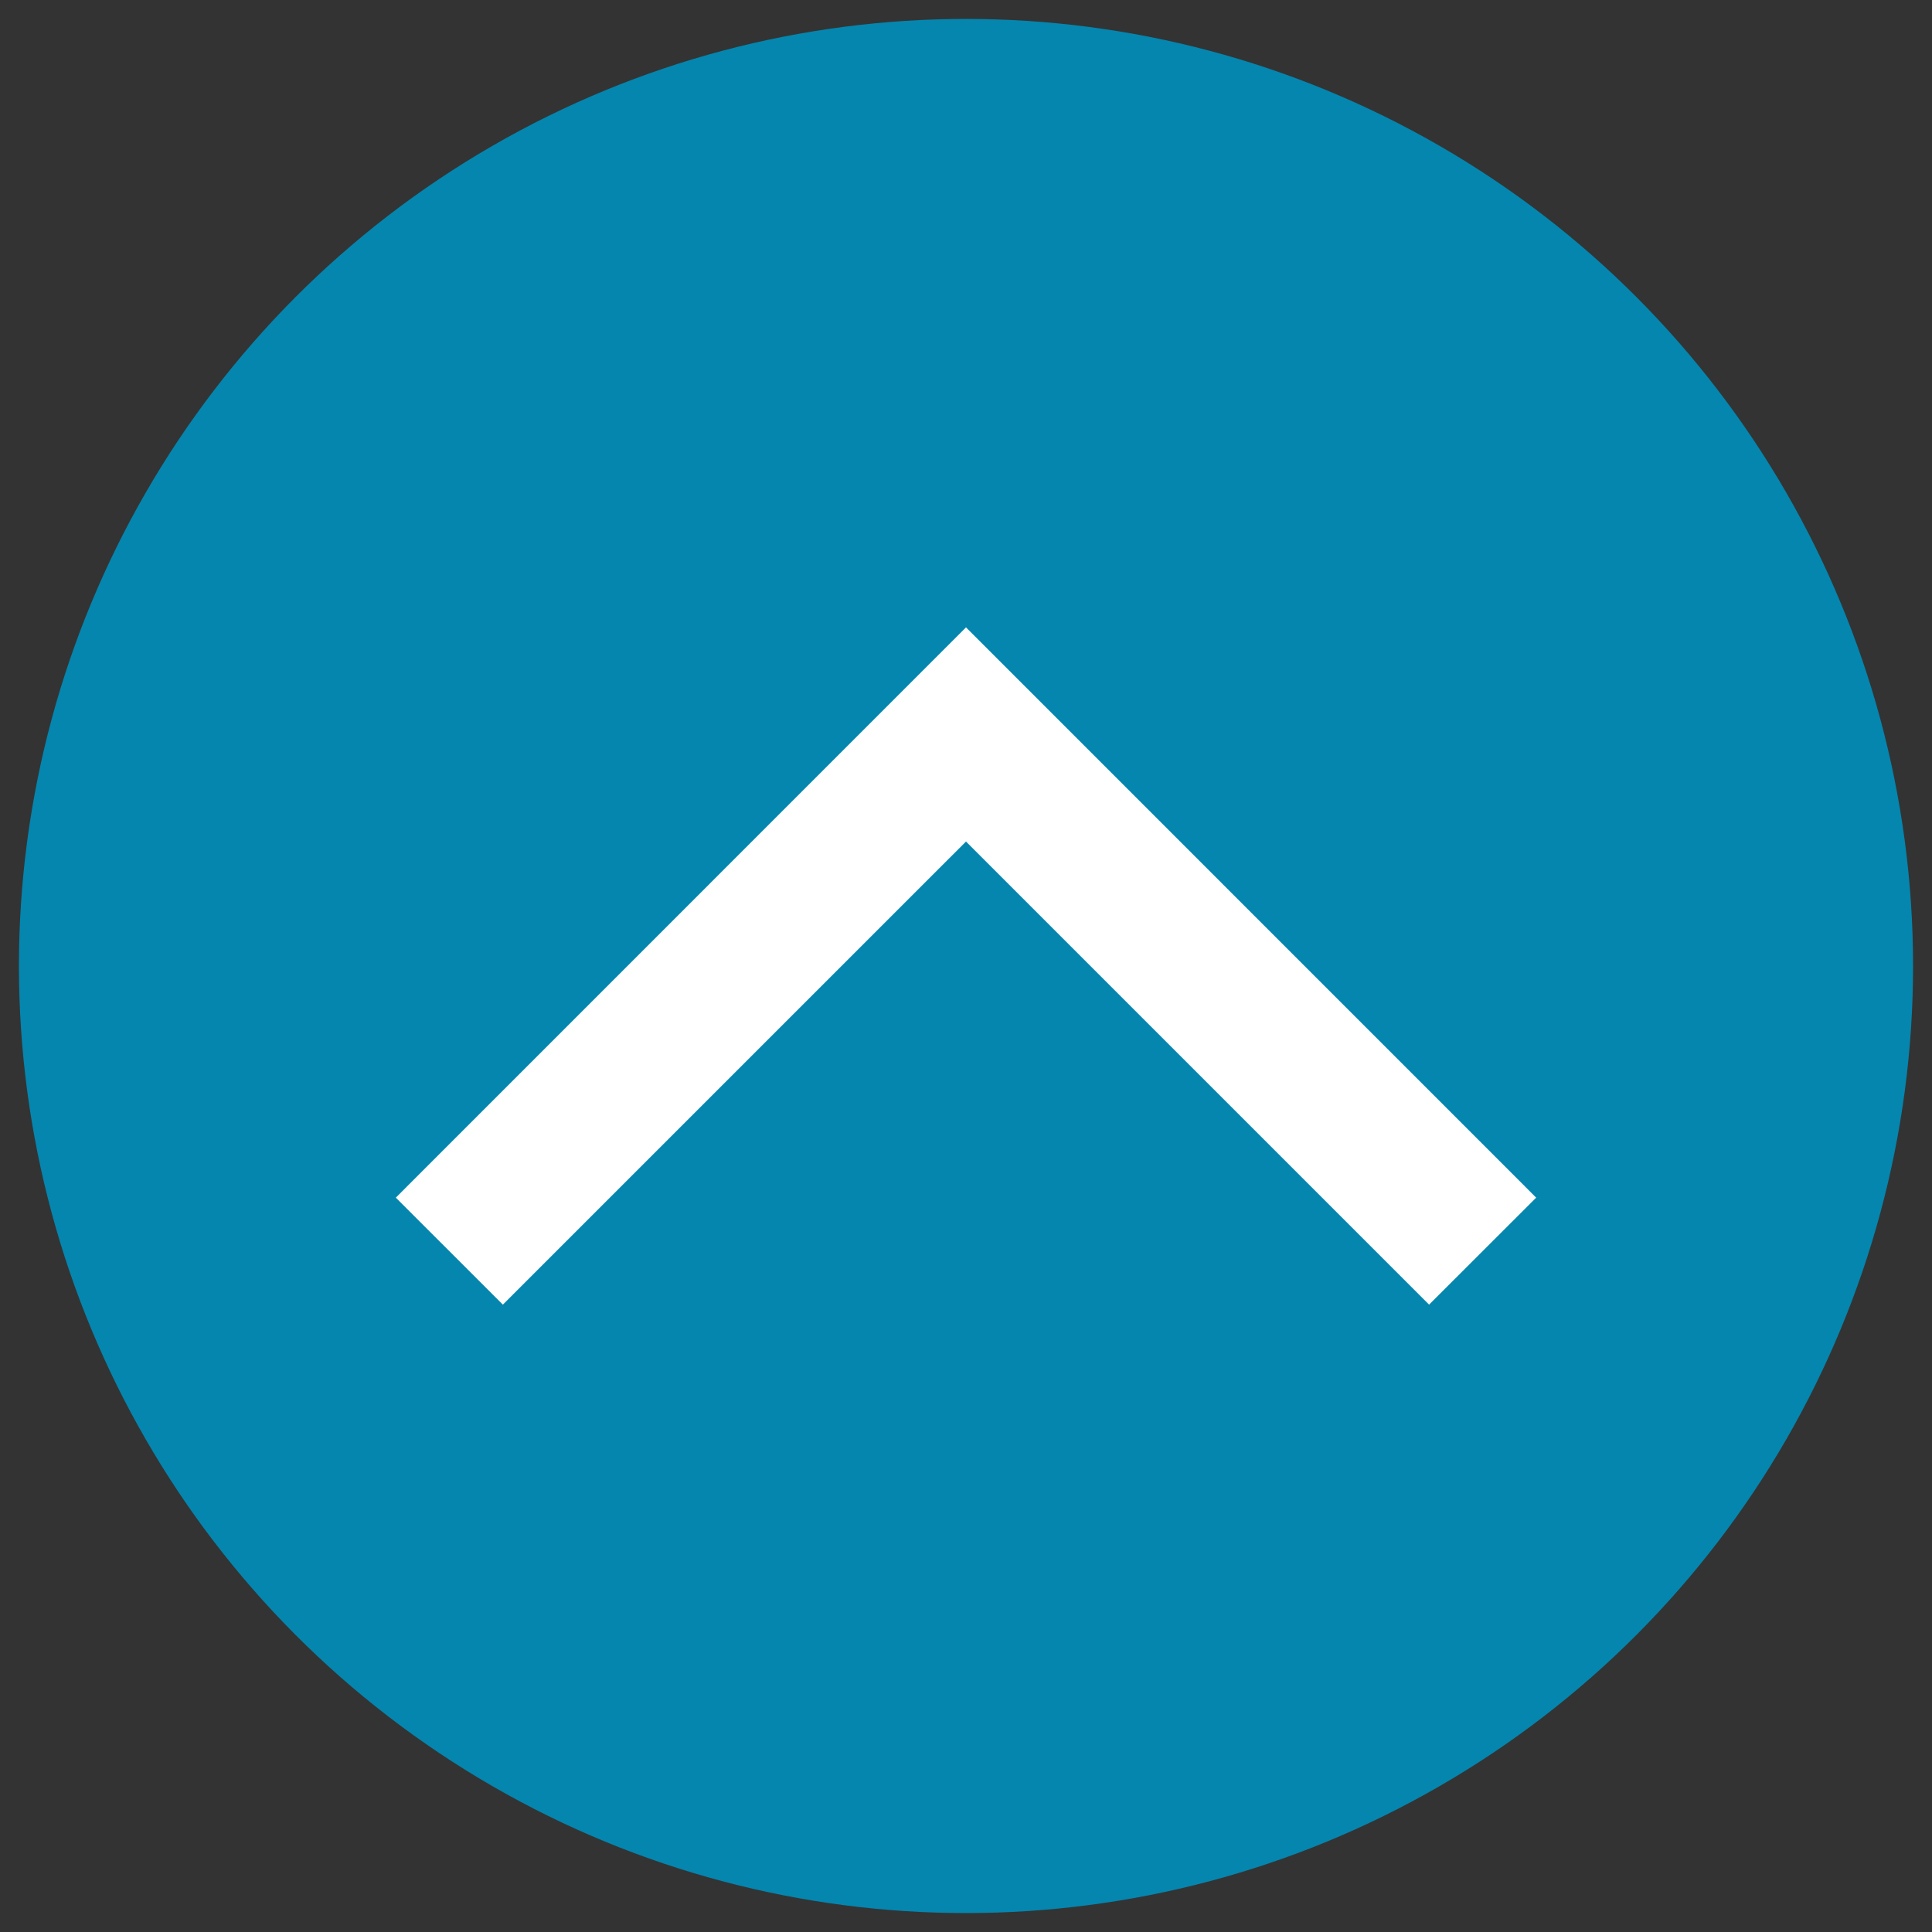
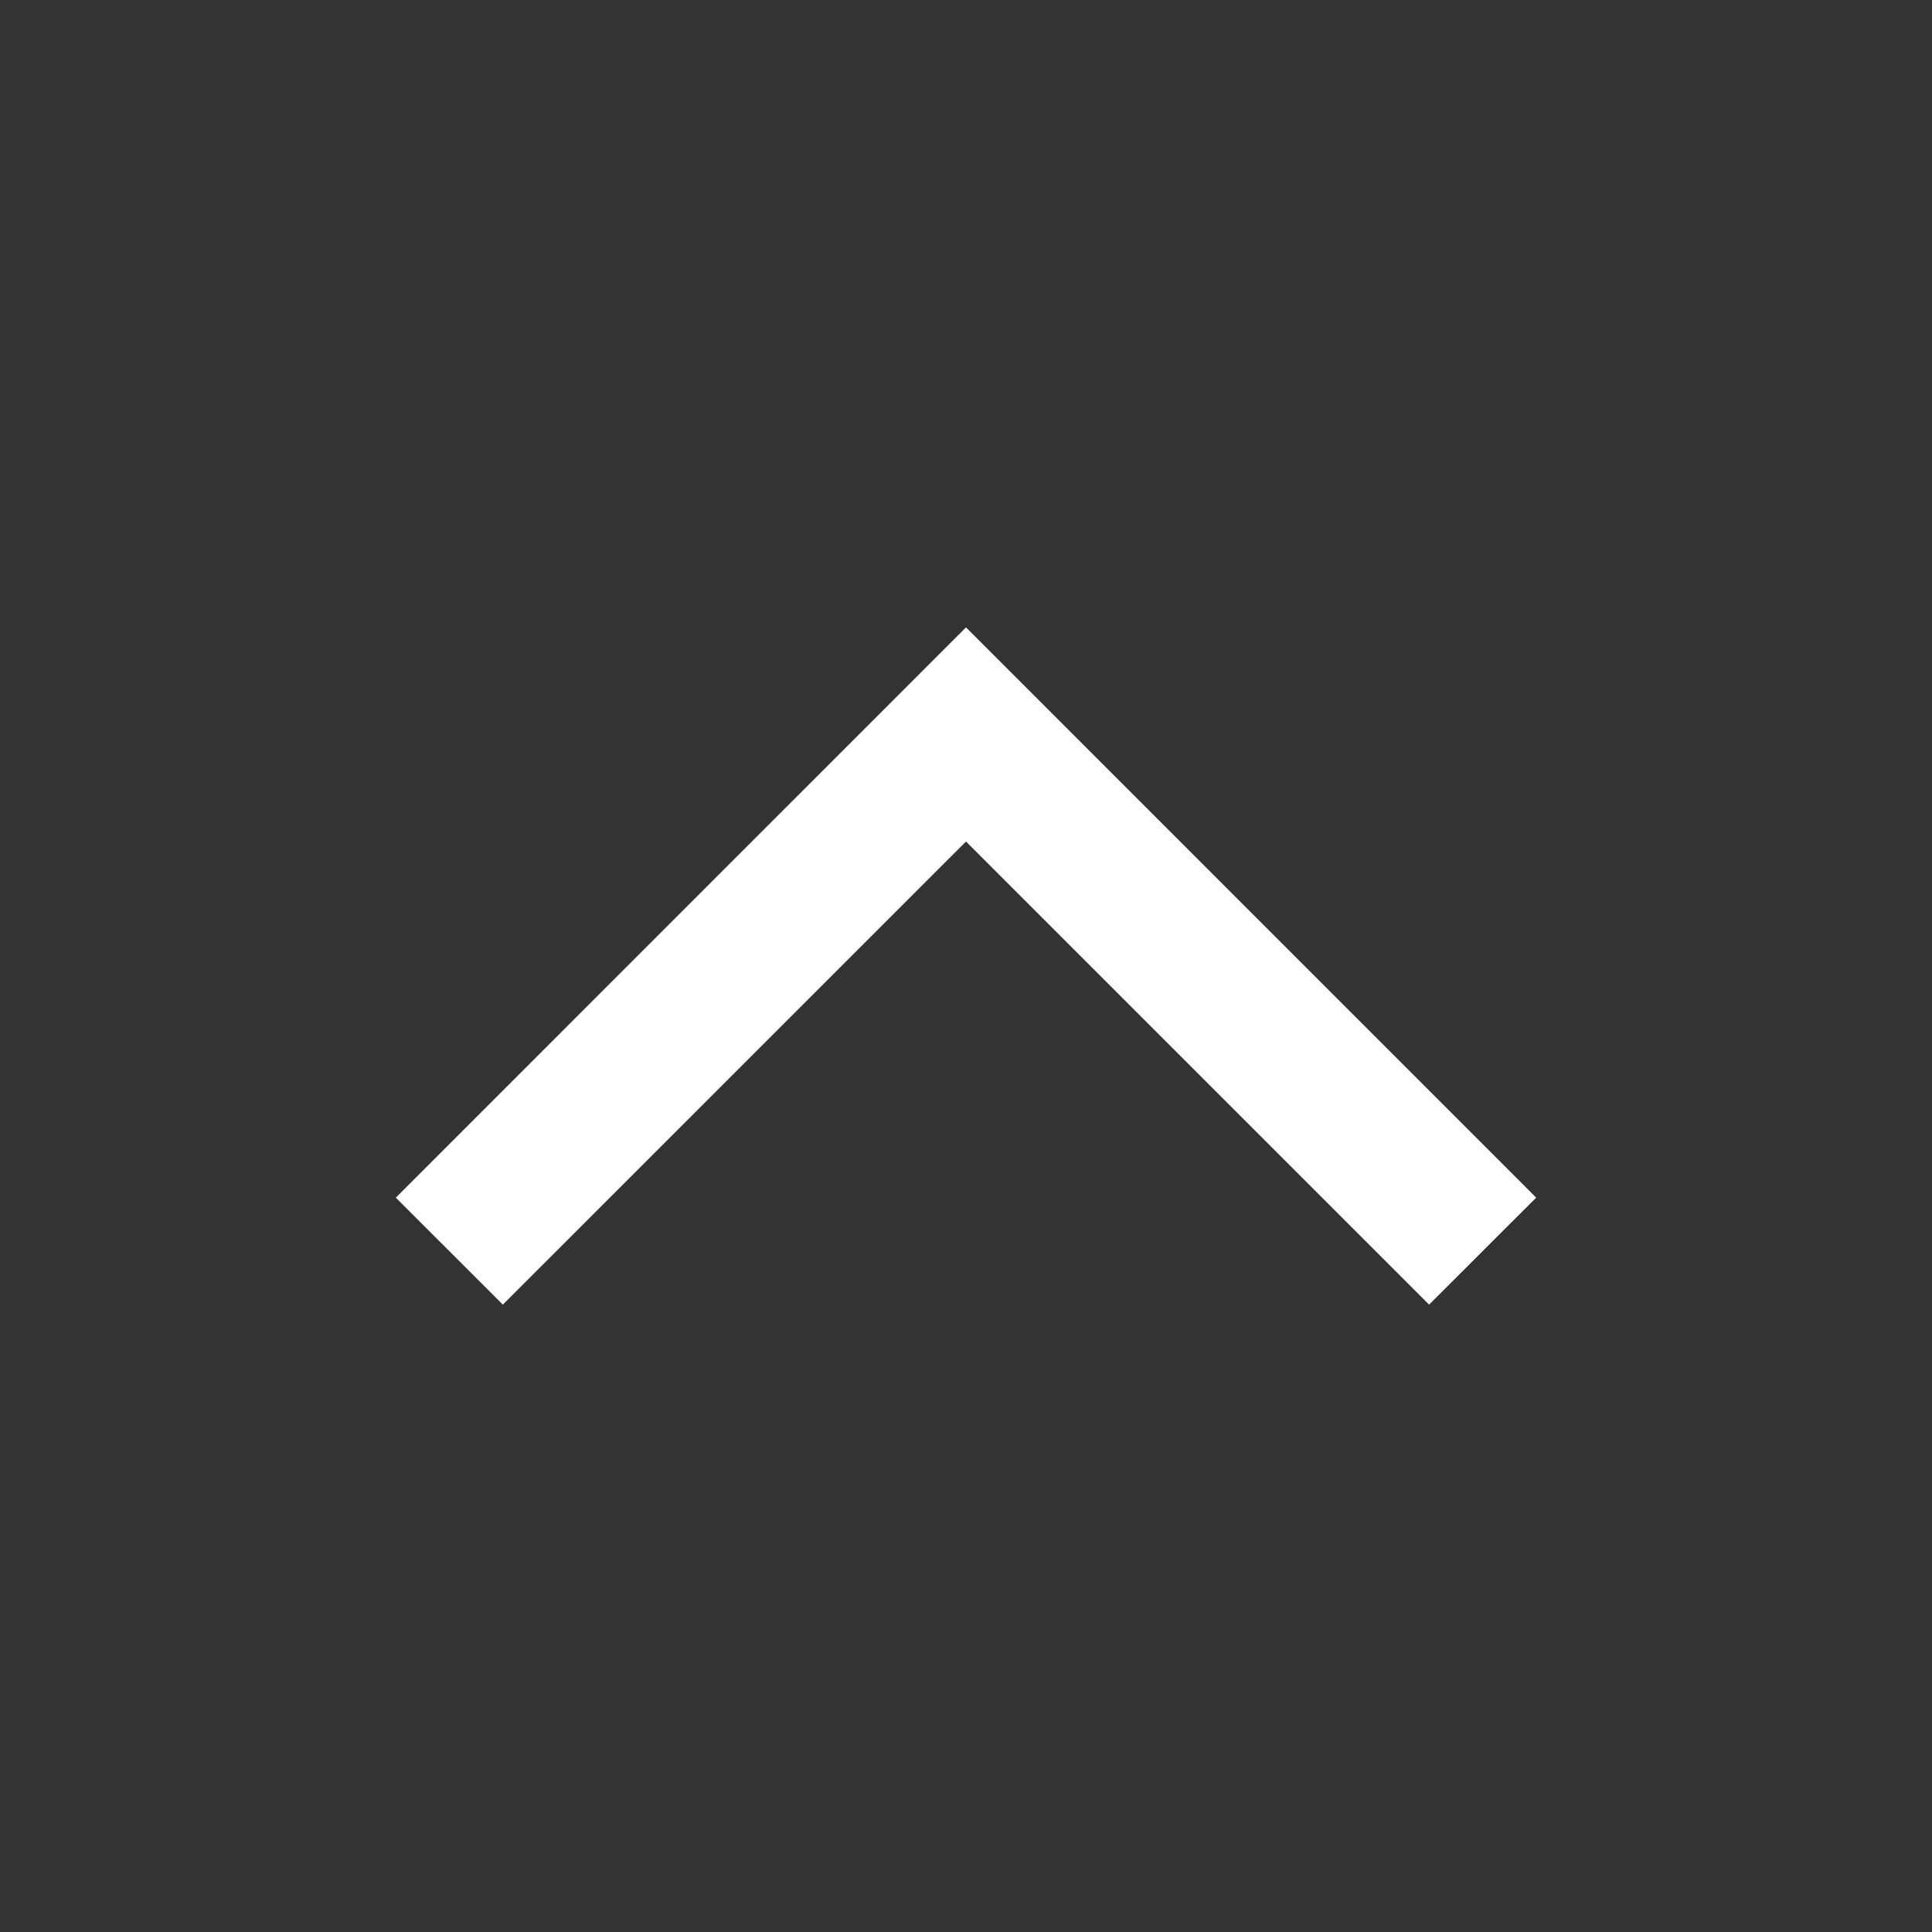
<svg xmlns="http://www.w3.org/2000/svg" version="1.1" id="Camada_1" x="0px" y="0px" width="60px" height="60px" viewBox="0 0 40 40" enable-background="new 0 0 60 60" xml:space="preserve">
  <rect x="0" y="0" width="40" height="40" fill="#333333" stroke="none" />
-   <circle fill="#0486af" cx="20" cy="20" r="19.608" />
  <polygon fill="#FFFFFF" points="31.805,24.796 29.588,27.011 20,17.423 10.411,27.011 8.195,24.796 20,12.989 " />
</svg>